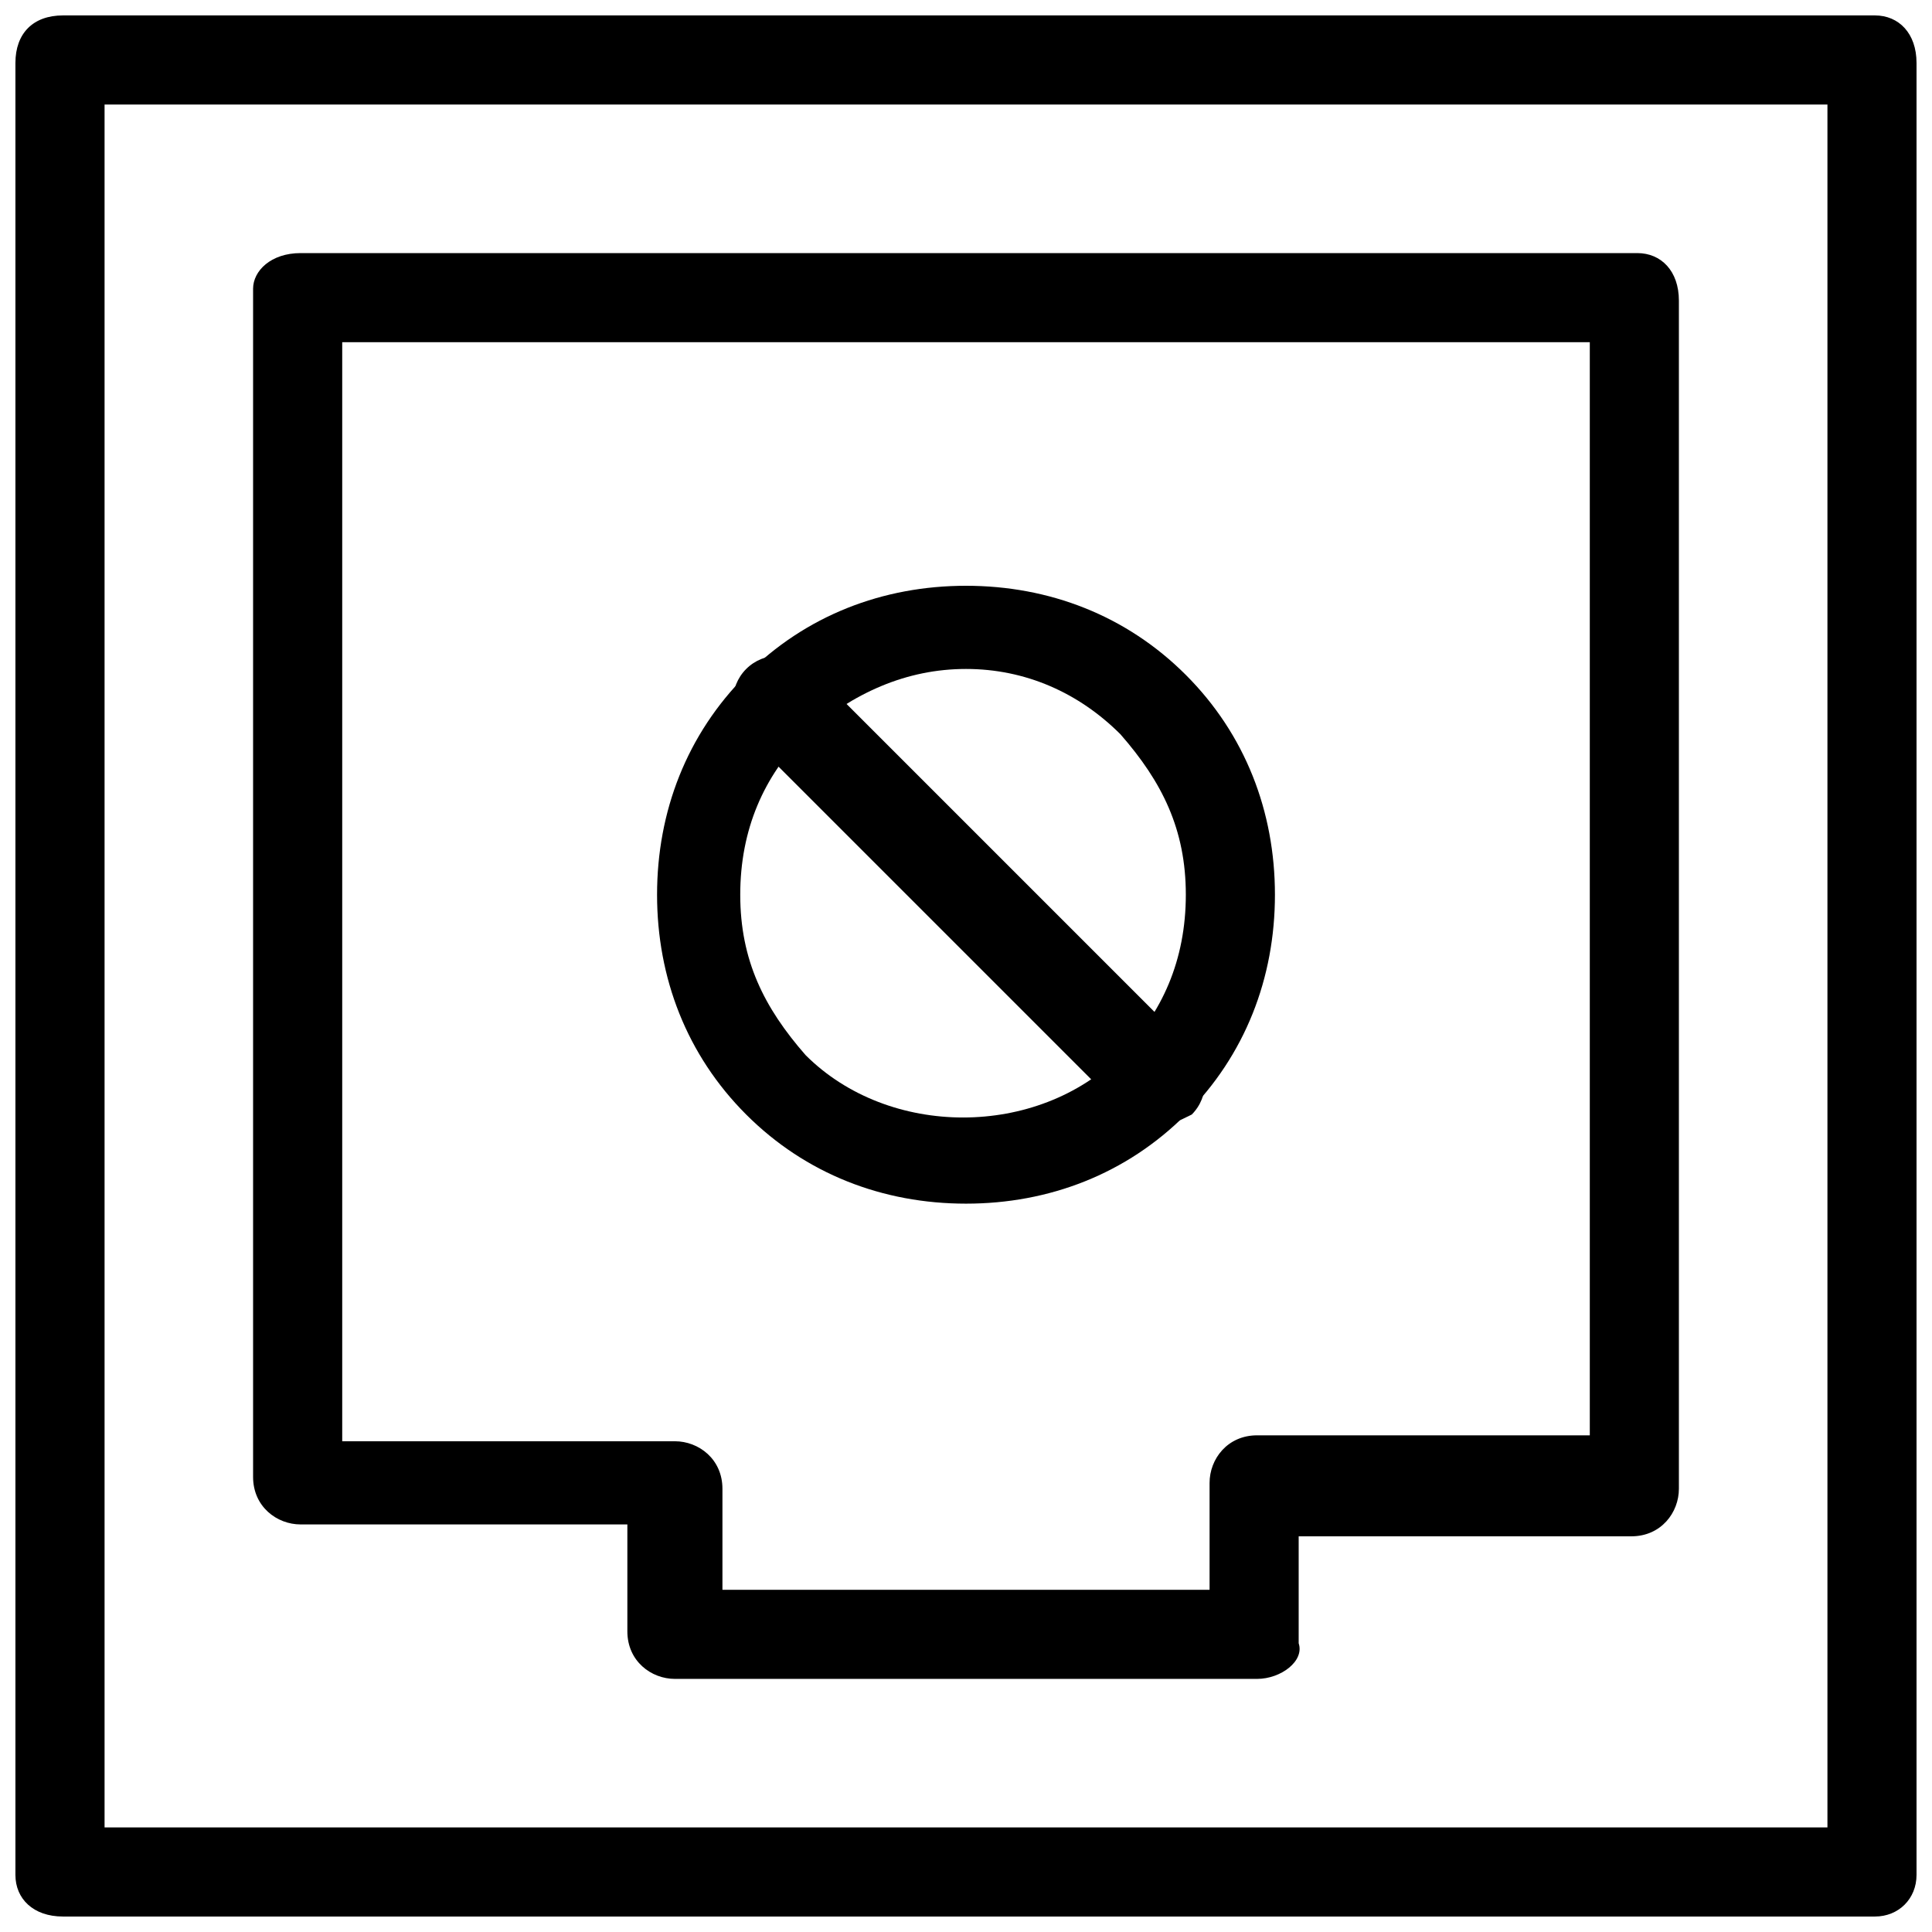
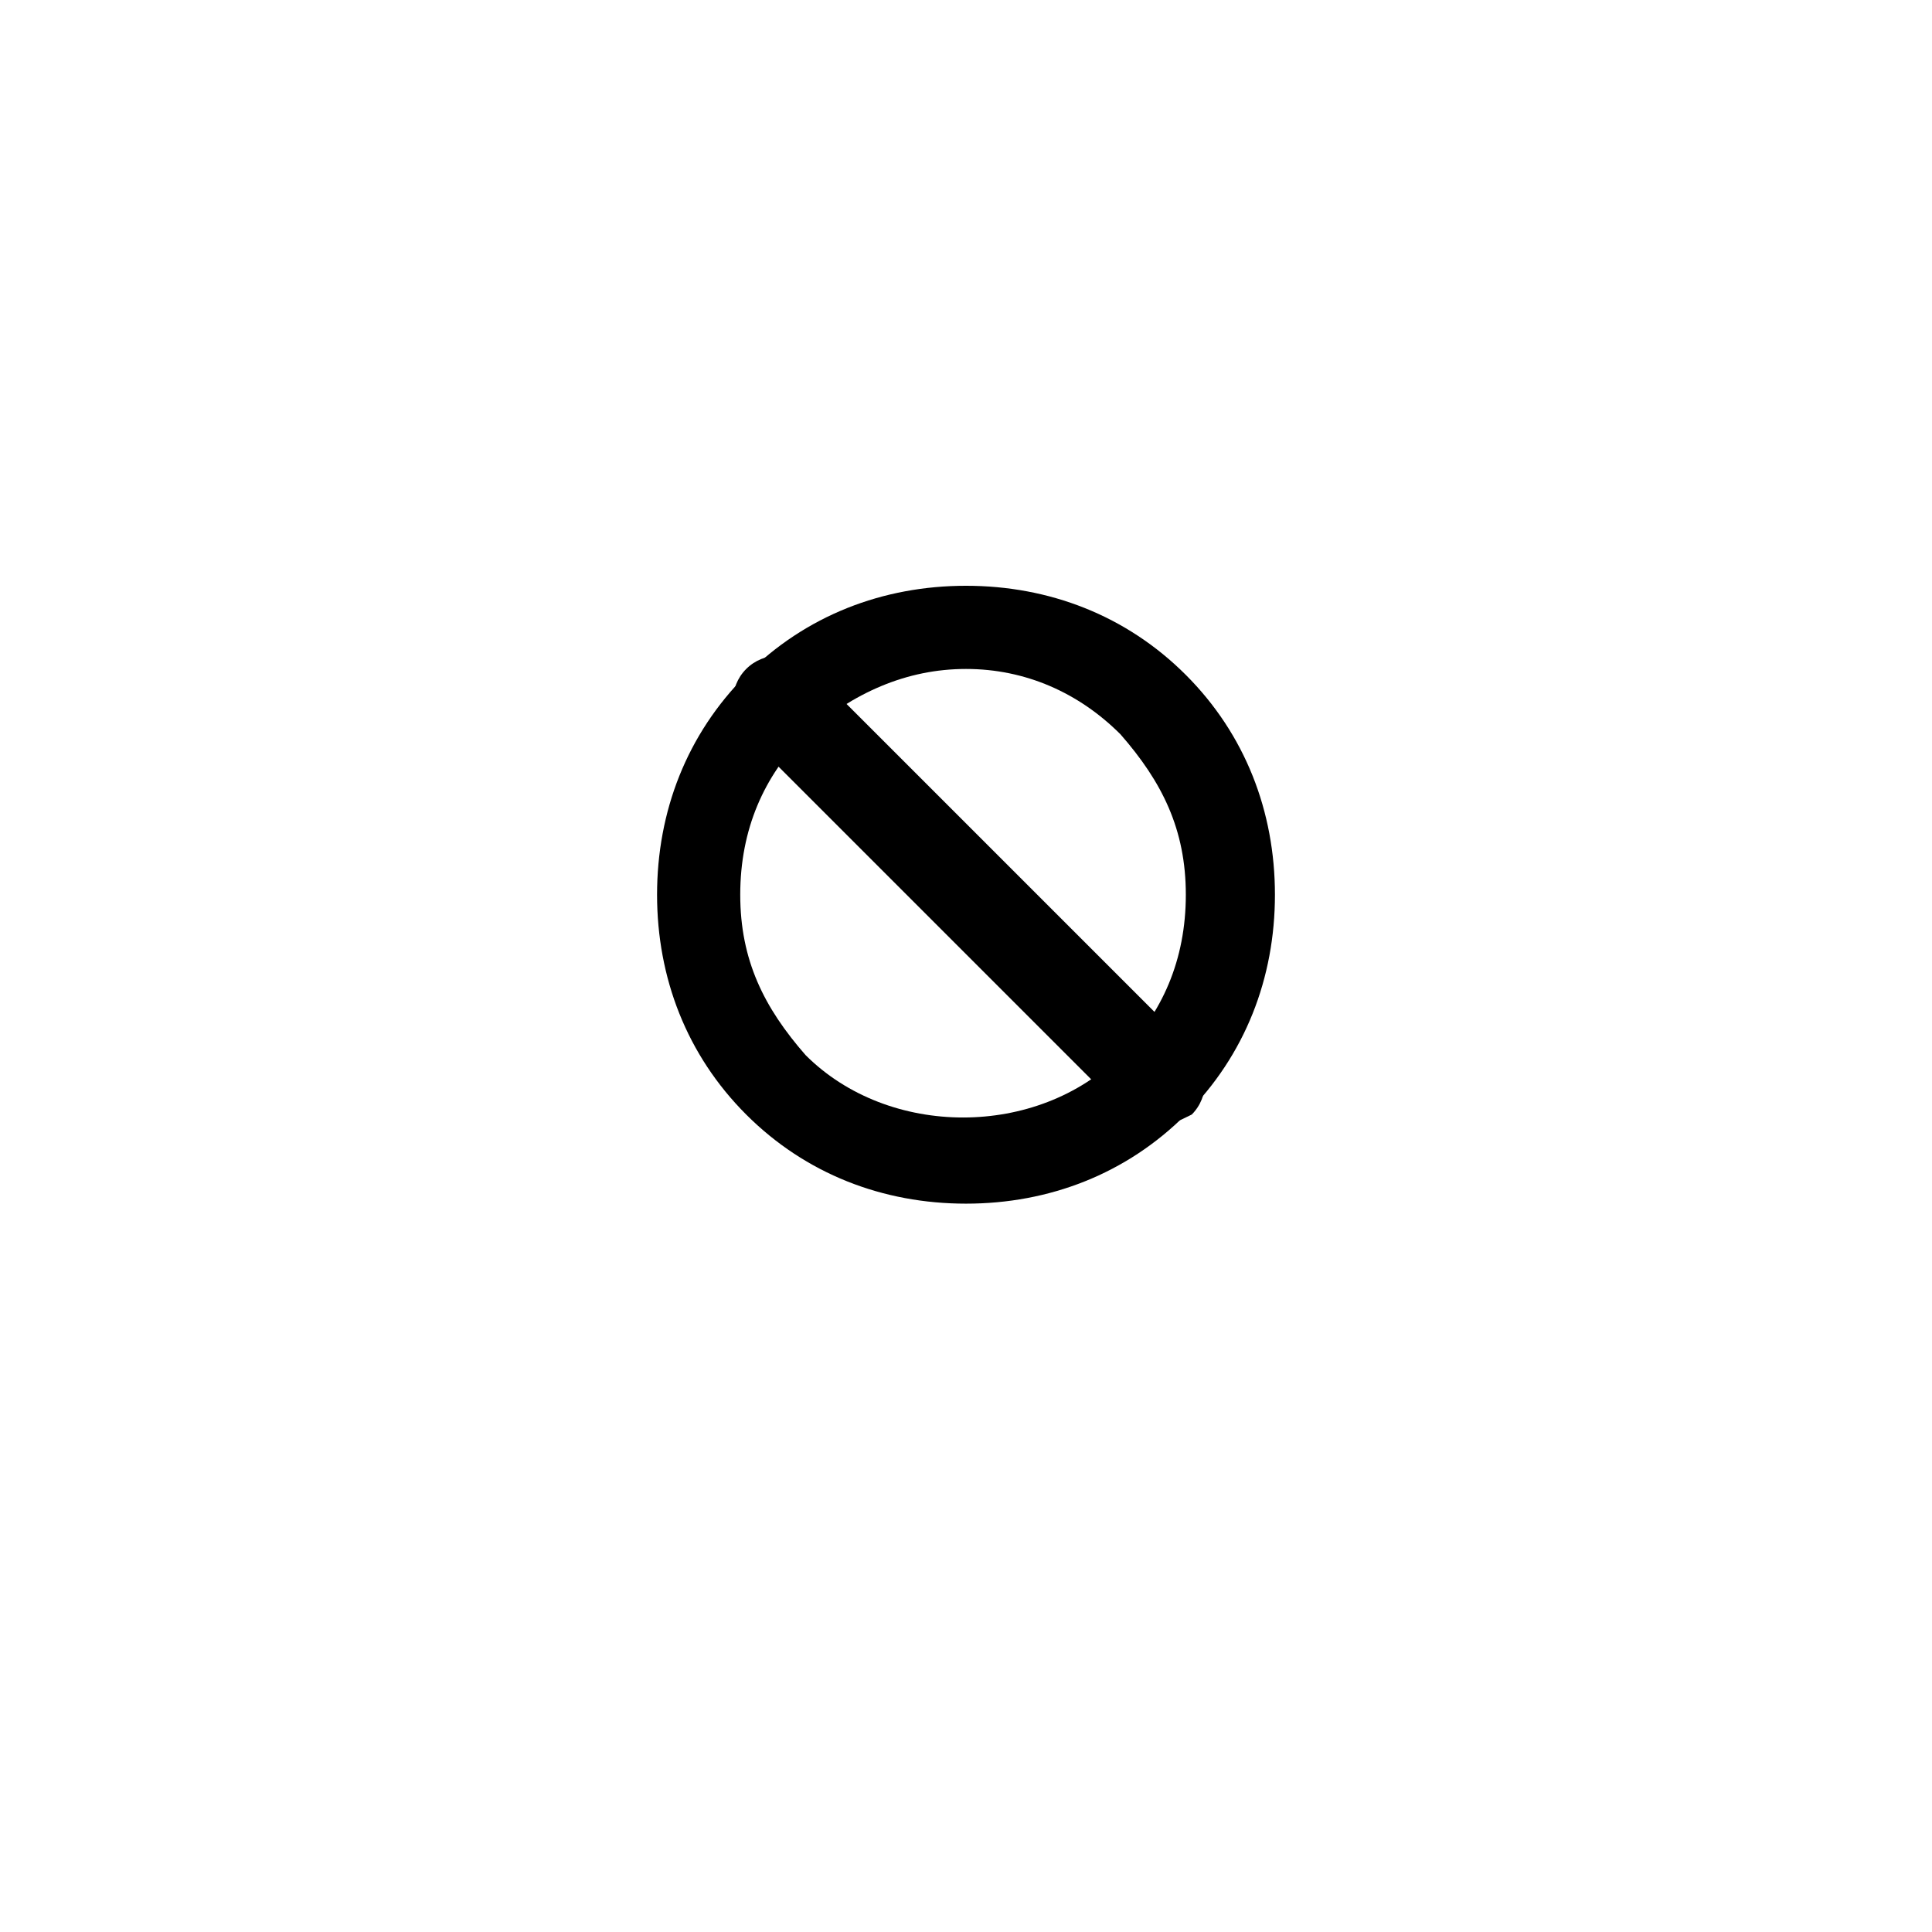
<svg xmlns="http://www.w3.org/2000/svg" width="800px" height="800px" version="1.1" viewBox="144 144 512 512">
  <defs>
    <clipPath id="a">
-       <path d="m148.09 148.09h503.81v503.81h-503.81z" />
-     </clipPath>
+       </clipPath>
  </defs>
  <g clip-path="url(#a)">
    <path d="m640.88 651.9h-480.2c-7.871 0-12.594-4.723-12.594-11.02v-480.2c0-7.871 4.723-12.594 12.594-12.594h480.2c6.297 0 11.02 4.723 11.02 12.594v480.2c0 6.297-4.723 11.02-11.02 11.02zm-469.17-23.613h456.58v-456.58h-456.58zm305.43-39.363h-154.29c-6.297 0-12.594-4.723-12.594-12.594v-28.34h-86.594c-6.297 0-12.594-4.723-12.594-12.594v-314.88c0-4.723 4.723-9.445 12.594-9.445h354.24c6.297 0 11.02 4.723 11.02 12.594v314.88c0 6.297-4.723 12.594-12.594 12.594h-88.168v28.34c1.574 4.723-4.723 9.445-11.02 9.445zm-143.27-23.613h130.68v-28.34c0-6.297 4.723-12.594 12.594-12.594h88.168v-289.69h-330.62v291.26h88.168c6.297 0 12.594 4.723 12.594 12.594v26.77z" />
  </g>
  <path d="m400 462.98c-22.043 0-42.508-7.871-58.254-23.617-15.742-15.742-23.617-36.211-23.617-58.254s7.871-42.508 23.617-58.254c15.742-15.742 36.211-23.617 58.254-23.617s42.508 7.871 58.254 23.617c15.742 15.742 23.617 36.211 23.617 58.254s-7.871 42.508-23.617 58.254c-15.746 15.742-36.215 23.617-58.254 23.617zm0-141.7c-15.742 0-29.914 6.297-42.508 17.32-11.02 11.02-17.32 25.191-17.32 42.508 0 17.32 6.297 29.914 17.32 42.508 22.043 22.043 61.402 22.043 83.445 0 11.02-11.02 17.32-25.191 17.32-42.508 0-17.32-6.297-29.914-17.32-42.508-11.023-11.023-25.195-17.32-40.938-17.32z" />
  <path d="m450.38 442.51c-3.148 0-6.297-1.574-7.871-3.148l-100.76-100.76c-4.723-4.723-4.723-12.594 0-17.32 4.723-4.723 12.594-4.723 17.32 0l100.76 100.76c4.723 4.723 4.723 12.594 0 17.32-3.152 1.574-6.301 3.148-9.449 3.148z" />
</svg>